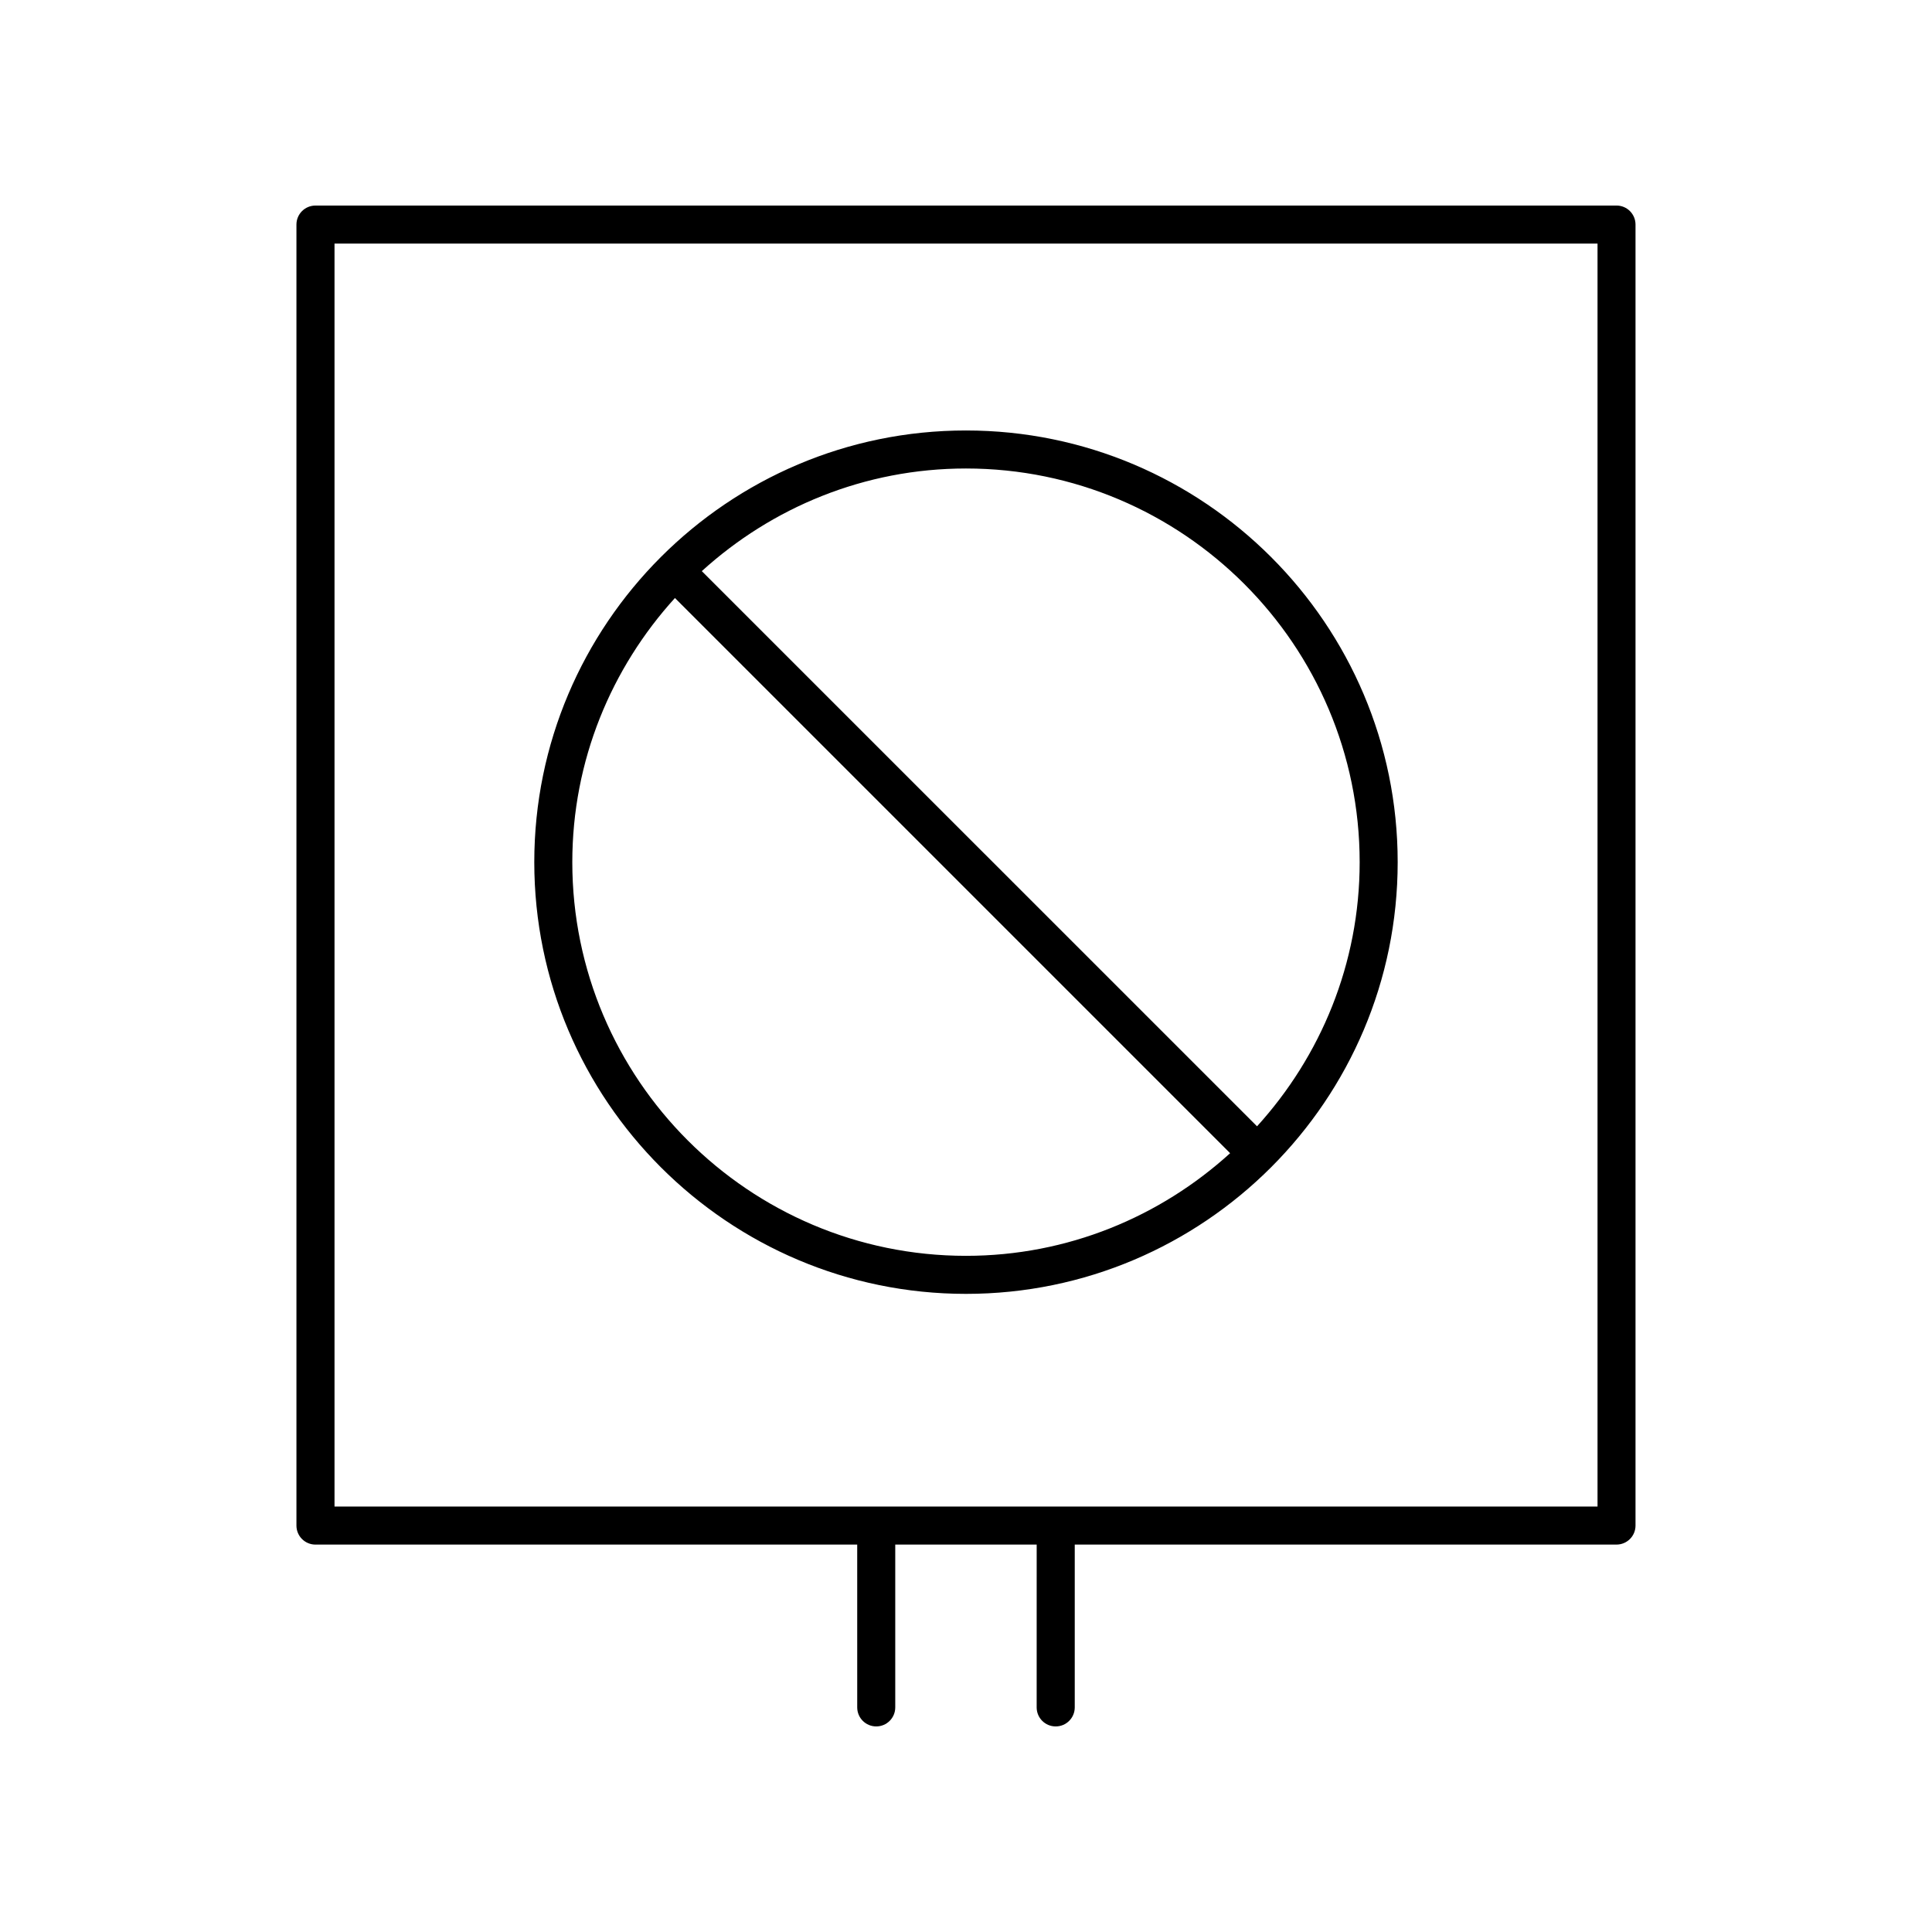
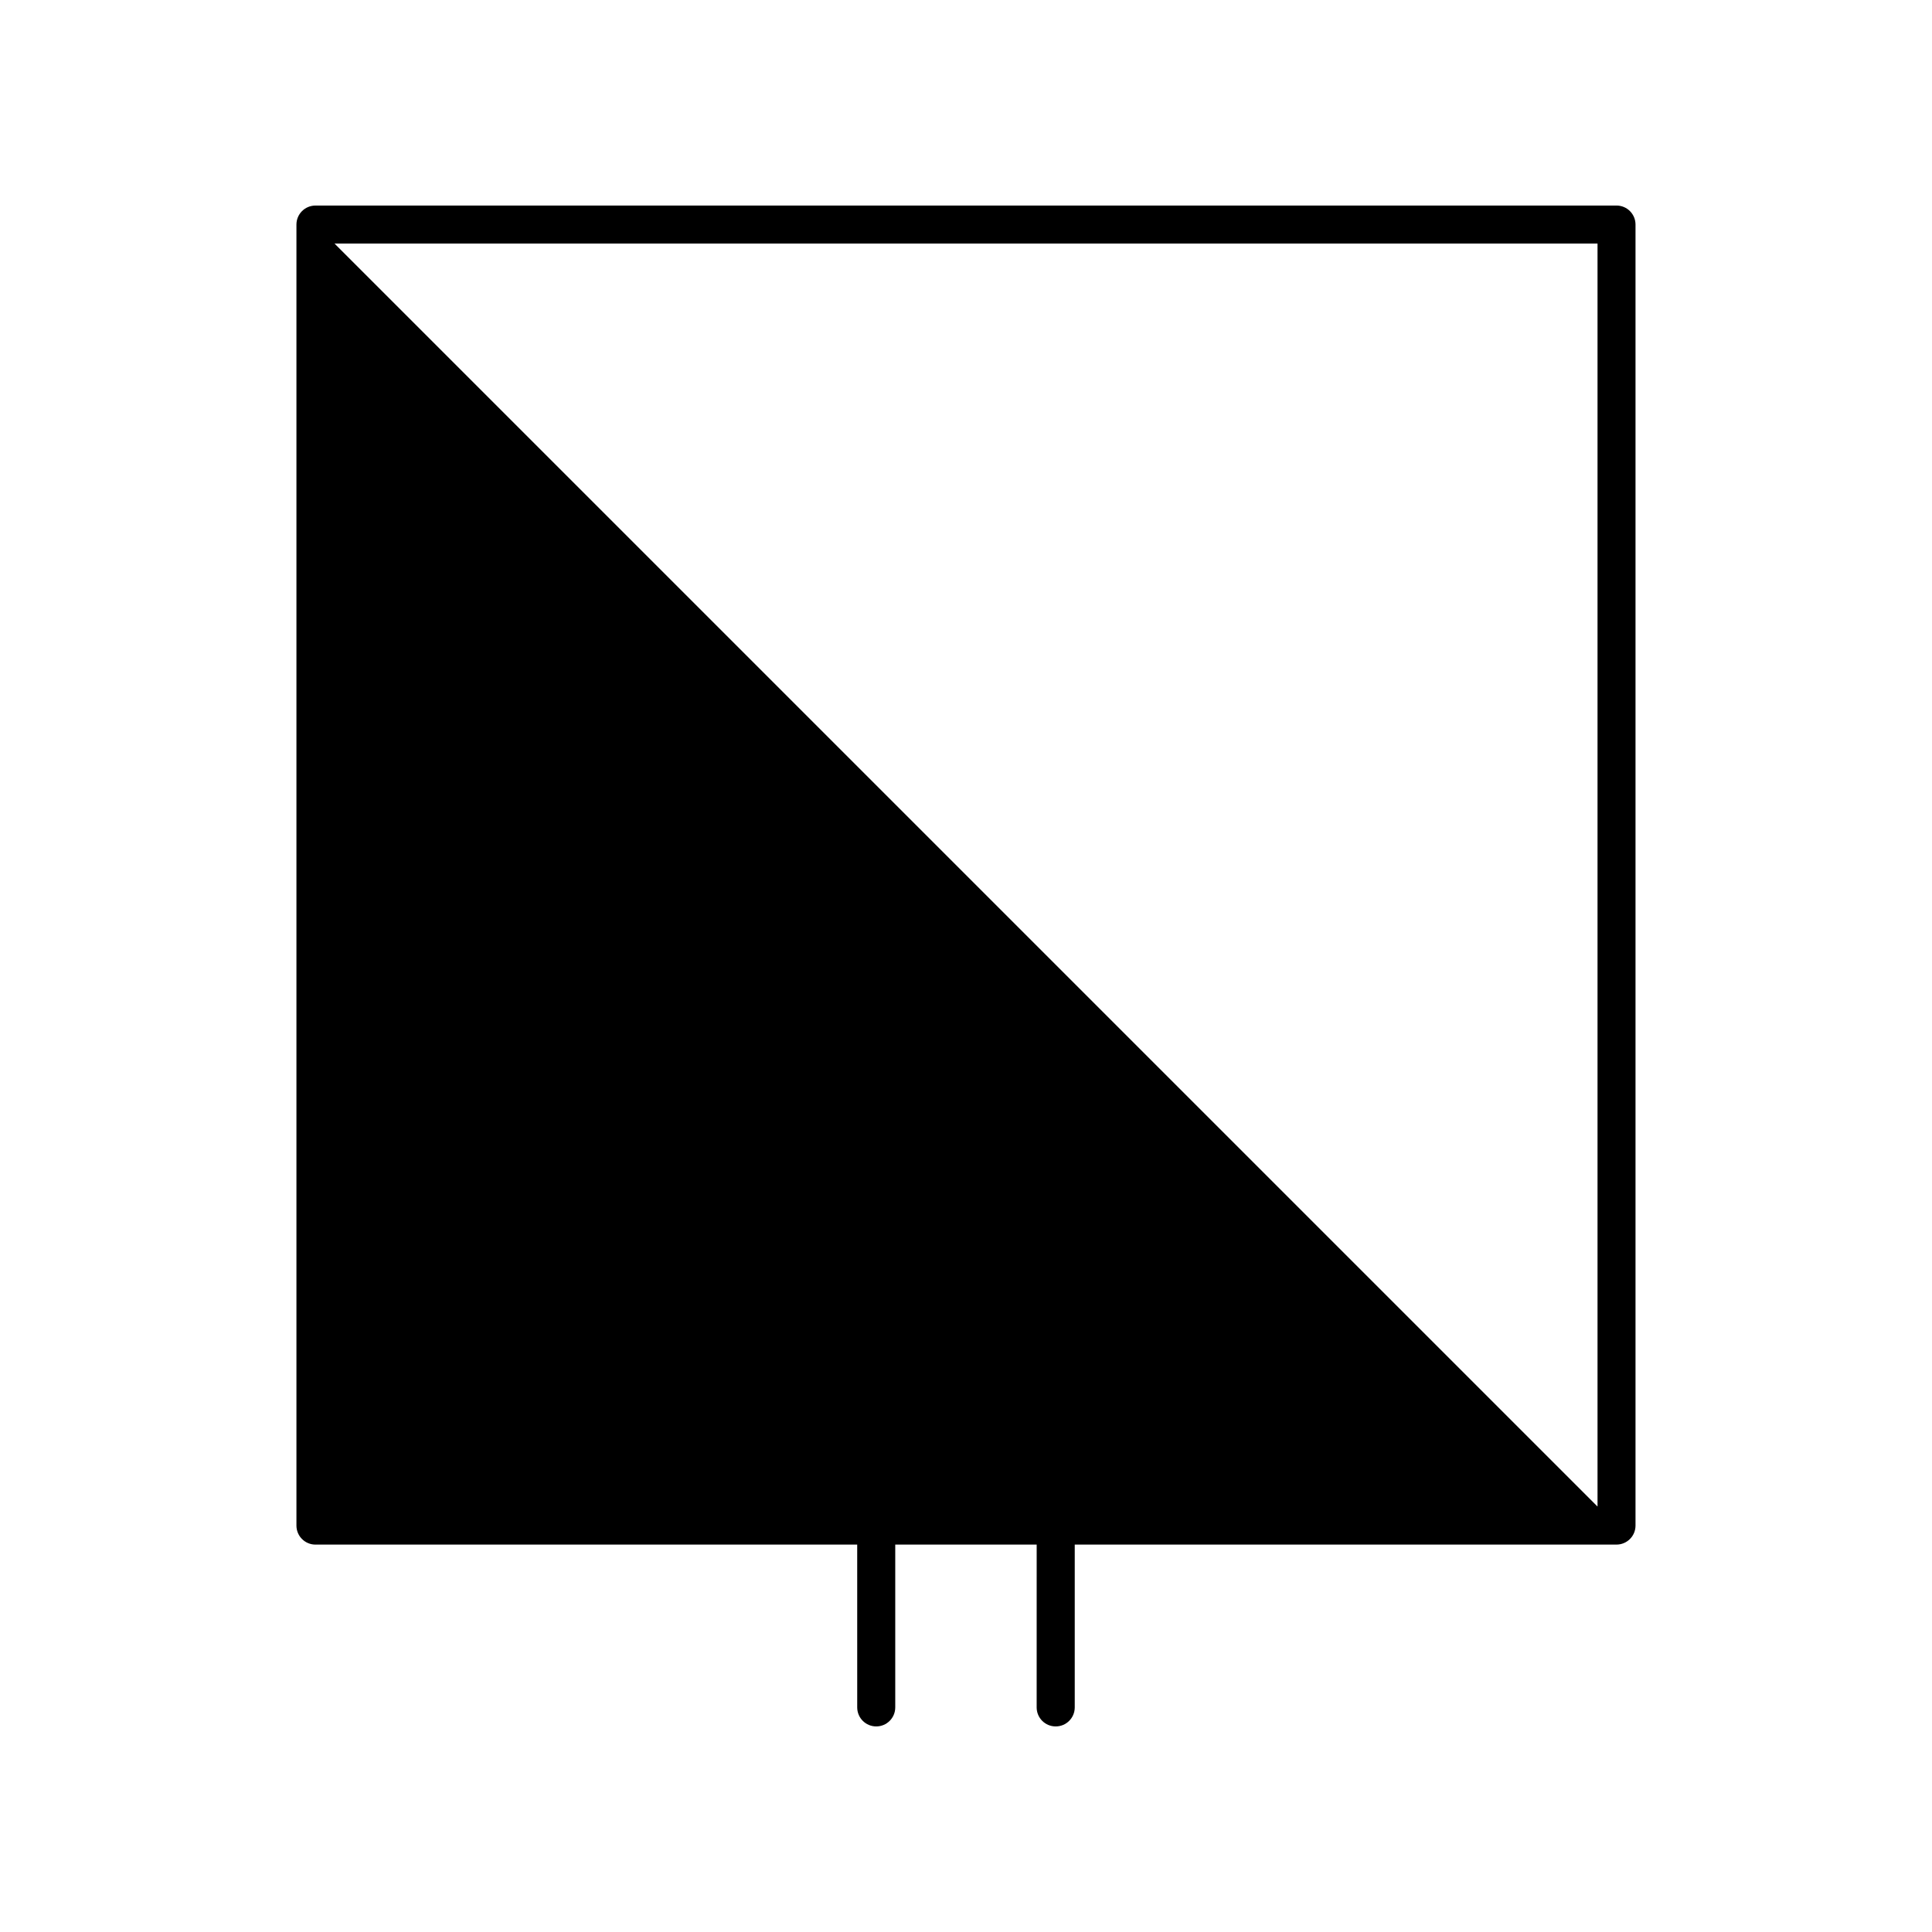
<svg xmlns="http://www.w3.org/2000/svg" fill="#000000" width="800px" height="800px" version="1.1" viewBox="144 144 512 512">
  <g>
-     <path d="m423.78 601.52c2.785 0 5.039-2.254 5.039-5.039v-43.152h143.57c2.785 0 5.039-2.254 5.039-5.039v-344.78c0-2.785-2.254-5.039-5.039-5.039l-344.79 0.004c-2.785 0-5.039 2.254-5.039 5.039v344.78c0 2.785 2.254 5.039 5.039 5.039h143.57l0.004 43.148c0 2.785 2.254 5.039 5.039 5.039s5.039-2.254 5.039-5.039v-43.152h37.48l-0.004 43.152c0 2.785 2.254 5.039 5.039 5.039zm-191.13-392.97h334.71v334.7h-334.71z" />
-     <path d="m514.4 372.48c0-63.078-51.32-114.4-114.41-114.4-63.082-0.004-114.4 51.316-114.4 114.4 0 63.086 51.32 114.41 114.41 114.41 63.082 0 114.4-51.324 114.4-114.41zm-10.074 0c0 26.953-10.363 51.469-27.199 70.004l-147.14-147.13c18.535-16.84 43.055-27.199 70.008-27.199 57.523 0 104.33 46.797 104.33 104.32zm-208.66 0c0-26.953 10.363-51.469 27.199-70l147.13 147.13c-18.531 16.836-43.051 27.199-70 27.199-57.527 0-104.33-46.805-104.33-104.33z" />
+     <path d="m423.78 601.52c2.785 0 5.039-2.254 5.039-5.039v-43.152h143.57c2.785 0 5.039-2.254 5.039-5.039v-344.78c0-2.785-2.254-5.039-5.039-5.039l-344.79 0.004c-2.785 0-5.039 2.254-5.039 5.039v344.78c0 2.785 2.254 5.039 5.039 5.039h143.57l0.004 43.148c0 2.785 2.254 5.039 5.039 5.039s5.039-2.254 5.039-5.039v-43.152h37.48l-0.004 43.152c0 2.785 2.254 5.039 5.039 5.039zm-191.13-392.97h334.71v334.7z" />
  </g>
</svg>